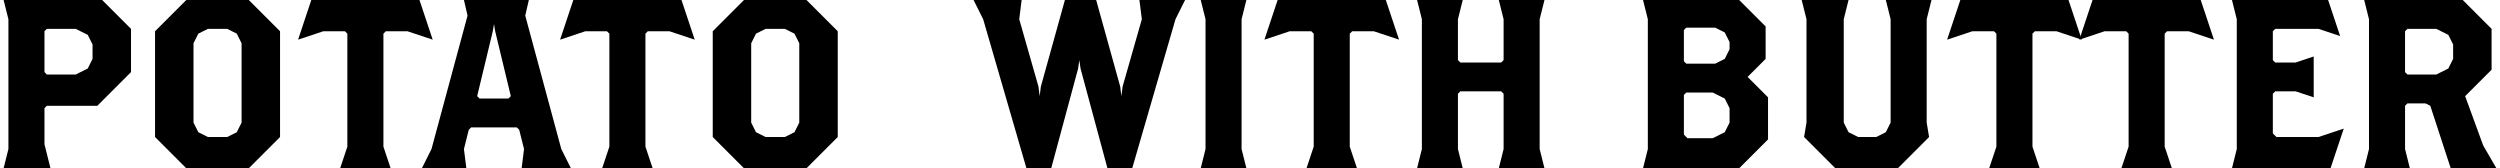
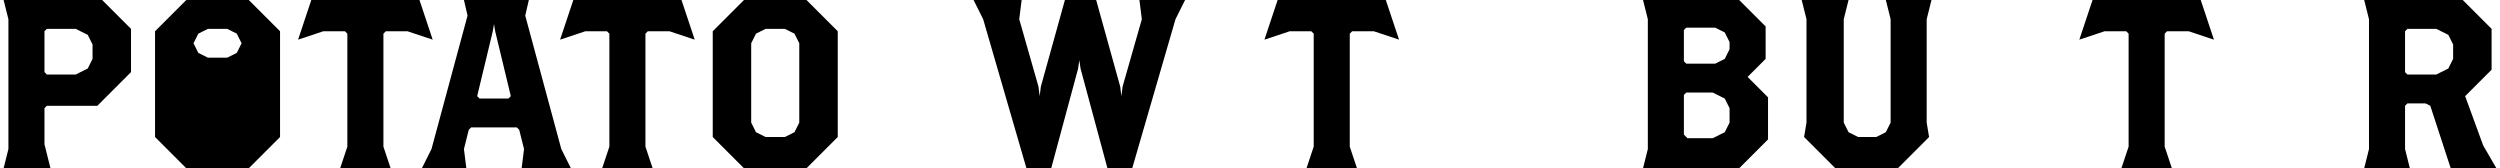
<svg xmlns="http://www.w3.org/2000/svg" version="1.1" id="レイヤー_1" x="0px" y="0px" viewBox="0 0 312 21" style="enable-background:new 0 0 312 21;" xml:space="preserve">
  <g>
    <path d="M12.15,13.2h-6.3l-0.3,0.3V18l0.75,3H0.45l0.6-2.4V2.4L0.45,0h12.3l3.6,3.6V9L12.15,13.2z M11.55,5.55l-0.6-1.2L9.45,3.6   h-3.6l-0.3,0.3V9l0.3,0.3h3.6l1.5-0.75l0.6-1.2V5.55z" />
-     <path d="M31.05,21h-7.8l-3.9-3.9V3.9l3.9-3.9h7.8l3.9,3.9v13.2L31.05,21z M30.15,5.4l-0.6-1.2l-1.2-0.6h-2.4l-1.2,0.6l-0.6,1.2v9.9   l0.6,1.2l1.2,0.6h2.4l1.2-0.6l0.6-1.2V5.4z" />
+     <path d="M31.05,21h-7.8l-3.9-3.9V3.9l3.9-3.9h7.8l3.9,3.9v13.2L31.05,21z M30.15,5.4l-0.6-1.2l-1.2-0.6h-2.4l-1.2,0.6l-0.6,1.2l0.6,1.2l1.2,0.6h2.4l1.2-0.6l0.6-1.2V5.4z" />
    <path d="M50.85,3.9h-2.7l-0.3,0.3v14.1l0.9,2.7h-6.3l0.9-2.7V4.2l-0.3-0.3h-2.7L37.2,4.95L38.85,0h13.5L54,4.95L50.85,3.9z" />
    <path d="M65.1,21l0.3-2.4l-0.6-2.4l-0.3-0.3h-5.7l-0.3,0.3l-0.6,2.4l0.3,2.4h-5.55l1.2-2.4l4.5-16.65L57.9,0H66l-0.45,1.95   l4.5,16.65l1.2,2.4H65.1z M61.8,3.9L61.65,3L61.5,3.9L59.55,12l0.3,0.3h3.6l0.3-0.3L61.8,3.9z" />
    <path d="M83.55,3.9h-2.7l-0.3,0.3v14.1l0.9,2.7h-6.3l0.9-2.7V4.2l-0.3-0.3h-2.7L69.9,4.95L71.55,0h13.5l1.65,4.95L83.55,3.9z" />
    <path d="M100.65,21h-7.8l-3.9-3.9V3.9l3.9-3.9h7.8l3.9,3.9v13.2L100.65,21z M99.75,5.4l-0.6-1.2l-1.2-0.6h-2.4l-1.2,0.6l-0.6,1.2   v9.9l0.6,1.2l1.2,0.6h2.4l1.2-0.6l0.6-1.2V5.4z" />
    <path d="M146.7,2.4L141.3,21h-3.09l-3.36-12.45L134.7,7.5l-0.15,1.05L131.19,21h-3.09l-5.4-18.6L121.5,0h6l-0.3,2.4l2.4,8.4   l0.15,1.2l0.15-1.2l3-10.8h3.9l3,10.8l0.15,1.2l0.15-1.2l2.4-8.4L142.2,0h5.7L146.7,2.4z" />
-     <path d="M149.85,21l0.6-2.4V2.4l-0.6-2.4h5.7l-0.6,2.4v16.2l0.6,2.4H149.85z" />
    <path d="M171.45,3.9h-2.7l-0.3,0.3v14.1l0.9,2.7h-6.3l0.9-2.7V4.2l-0.3-0.3h-2.7l-3.15,1.05L159.45,0h13.5l1.65,4.95L171.45,3.9z" />
-     <path d="M187.05,21l0.6-2.4v-6.9l-0.3-0.3h-5.1l-0.3,0.3v6.9l0.6,2.4h-5.7l0.6-2.4V2.4l-0.6-2.4h5.7l-0.6,2.4v5.1l0.3,0.3h5.1   l0.3-0.3V2.4l-0.6-2.4h5.7l-0.6,2.4v16.2l0.6,2.4H187.05z" />
    <path d="M217.05,21h-12l0.6-2.4V2.4l-0.6-2.4h12l3.3,3.3v4.05L218.1,9.6l2.55,2.55v5.25L217.05,21z M215.85,5.25l-0.6-1.2l-1.2-0.6   h-3.6l-0.3,0.3v3.9l0.3,0.3h3.6l1.2-0.6l0.6-1.2V5.25z M215.85,13.5l-0.6-1.2l-1.5-0.75h-3.3l-0.3,0.3v4.95l0.45,0.45h3.15   l1.5-0.75l0.6-1.2V13.5z" />
    <path d="M240.45,2.4v12.9l0.3,1.8l-3.9,3.9h-7.8l-3.9-3.9l0.3-1.8V2.4l-0.6-2.4h5.85l-0.6,2.4v12.9l0.6,1.2l1.2,0.6h2.25l1.2-0.6   l0.6-1.2V2.4l-0.6-2.4h5.7L240.45,2.4z" />
-     <path d="M256.65,3.9h-2.7l-0.3,0.3v14.1l0.9,2.7h-6.3l0.9-2.7V4.2l-0.3-0.3h-2.7L243,4.95L244.65,0h13.5l1.65,4.95L256.65,3.9z" />
    <path d="M273.15,3.9h-2.7l-0.3,0.3v14.1l0.9,2.7h-6.3l0.9-2.7V4.2l-0.3-0.3h-2.7l-3.15,1.05L261.15,0h13.5l1.65,4.95L273.15,3.9z" />
-     <path d="M290.85,21h-12.3l0.6-2.4V2.4l-0.6-2.4h12l1.5,4.5l-2.7-0.9h-5.4l-0.3,0.3v3.6l0.3,0.3h2.55l2.25-0.75v5.1l-2.25-0.75   h-2.55l-0.3,0.3v4.95l0.45,0.45h5.25l3.15-1.05L290.85,21z" />
    <path d="M305.85,21l-2.55-7.8l-0.6-0.3h-2.25l-0.3,0.3v5.4l0.6,2.4h-5.7l0.6-2.4V2.4l-0.6-2.4h12.3l3.6,3.6v5.1l-3.3,3.3l2.25,6.15   l1.65,2.85H305.85z M306.15,5.55l-0.6-1.2l-1.5-0.75h-3.6l-0.3,0.3V9l0.3,0.3h3.6l1.5-0.75l0.6-1.2V5.55z" />
  </g>
</svg>